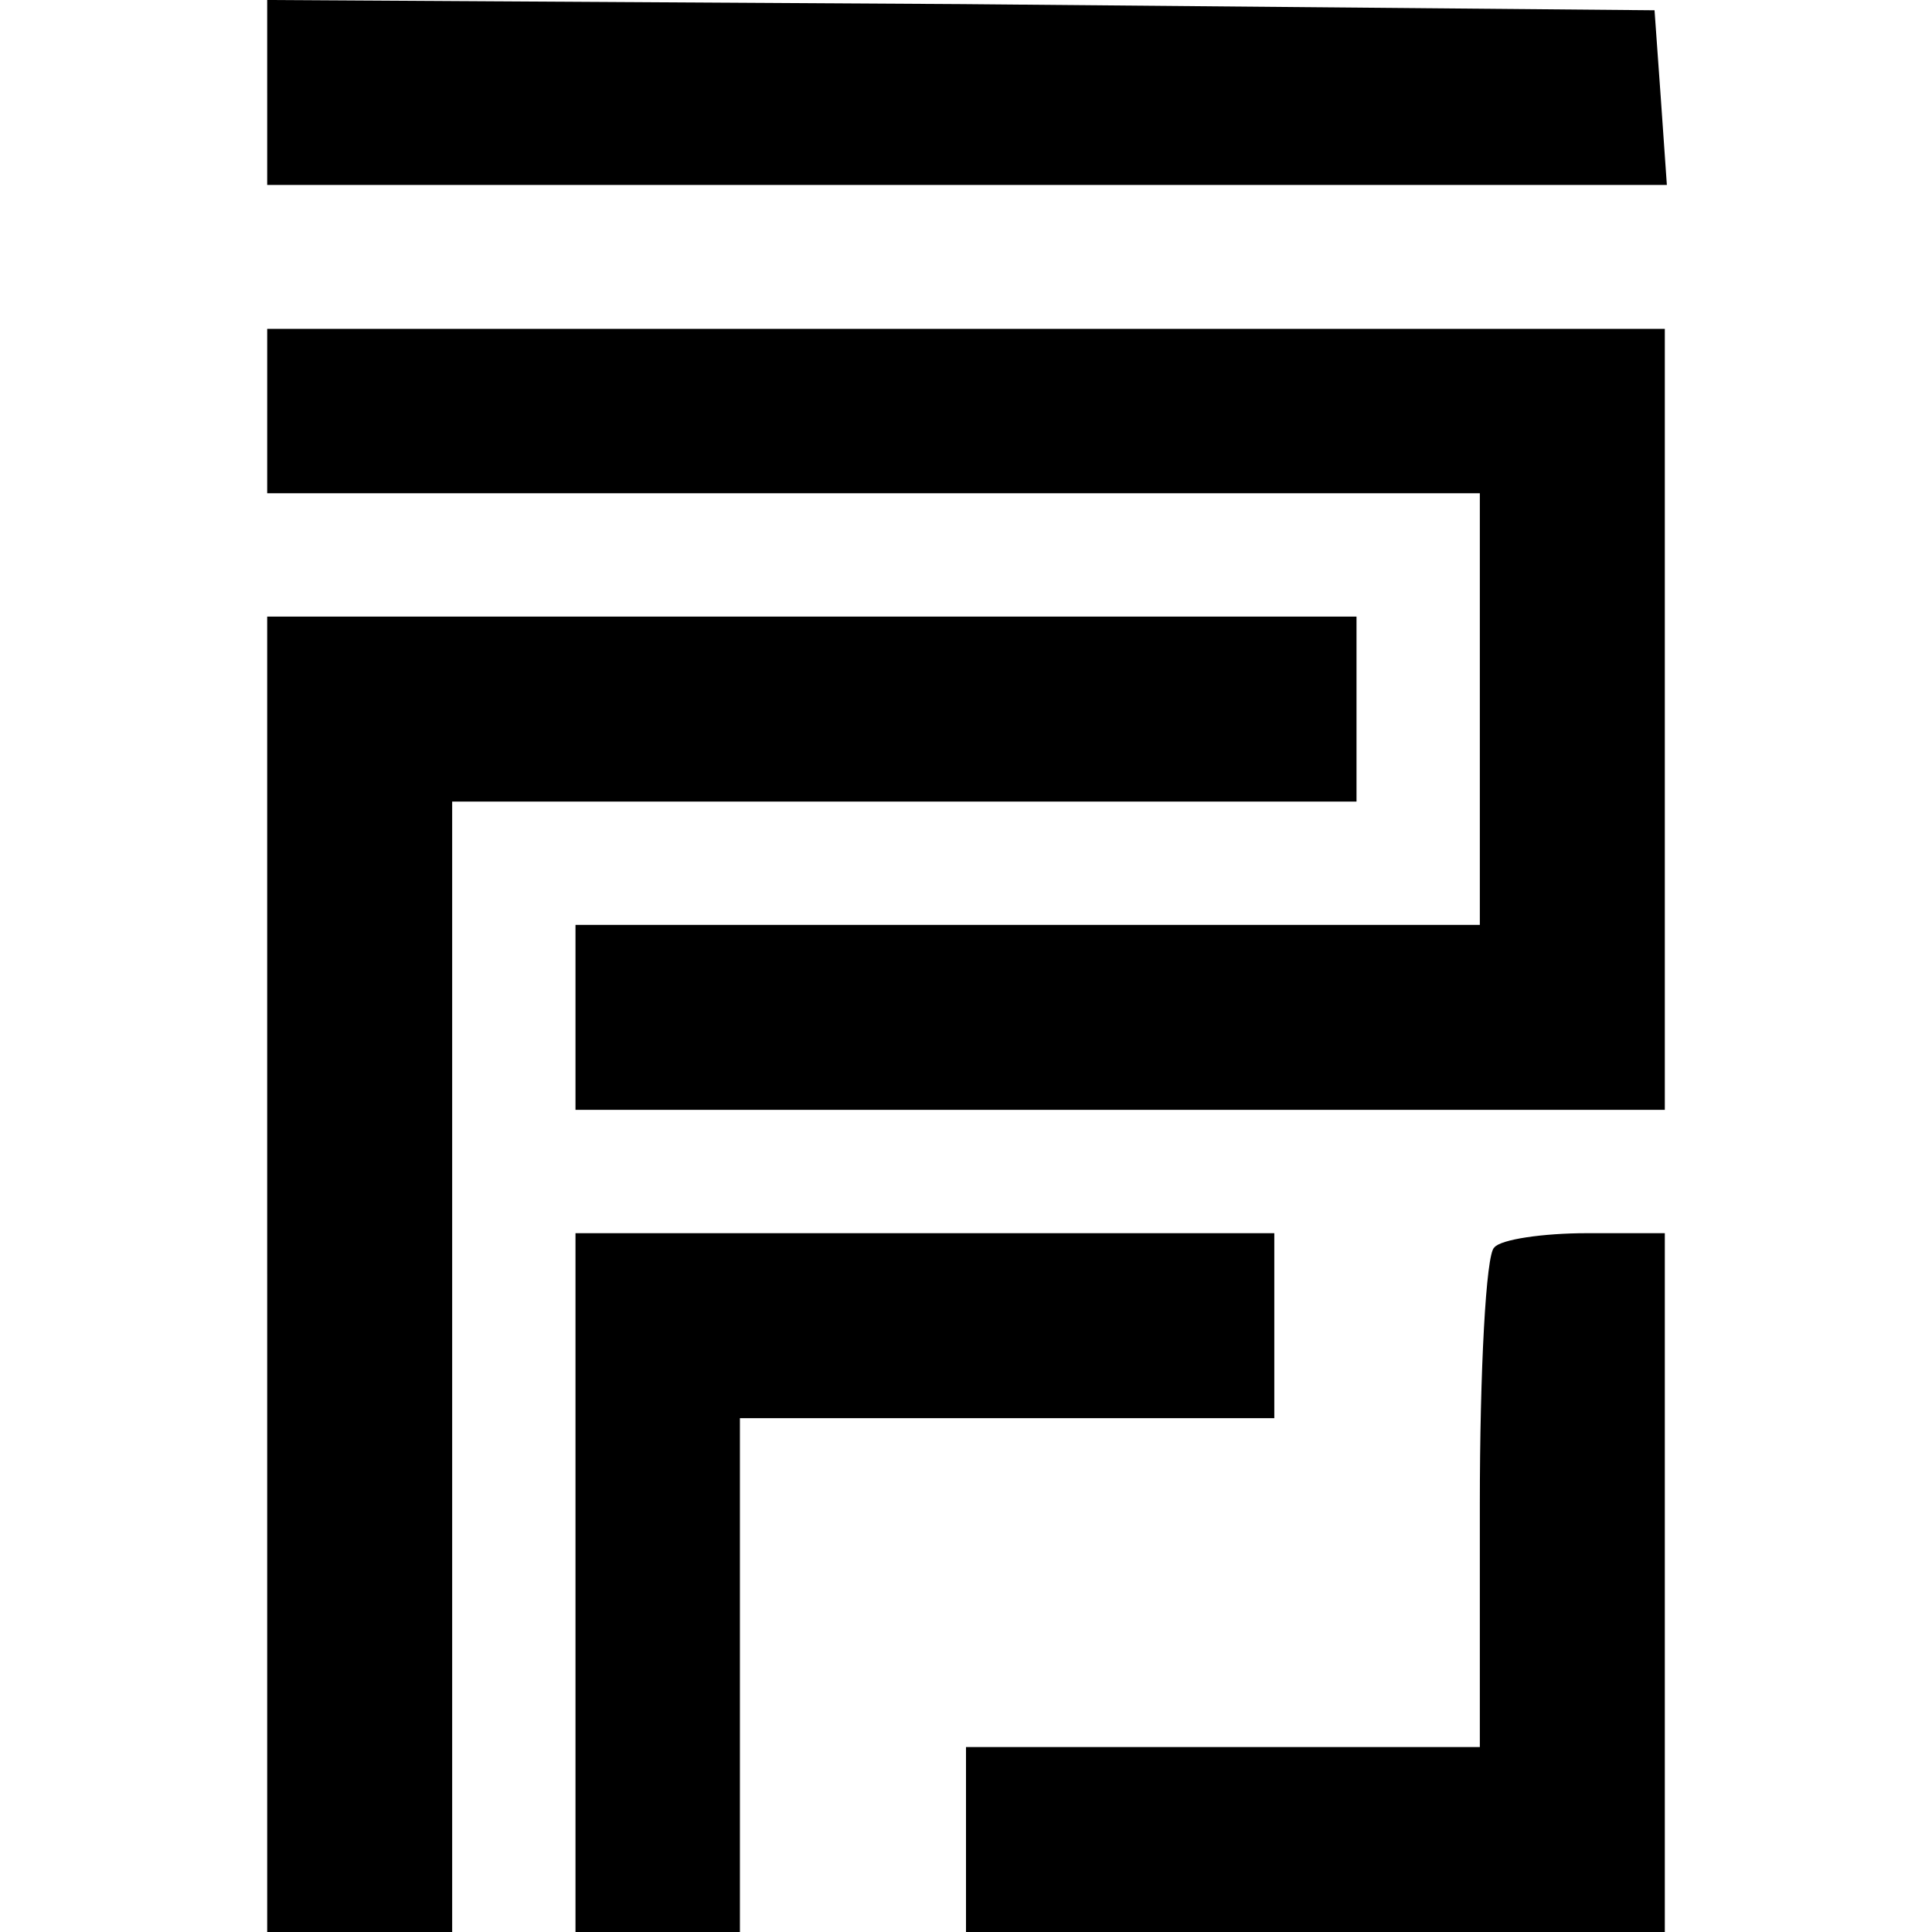
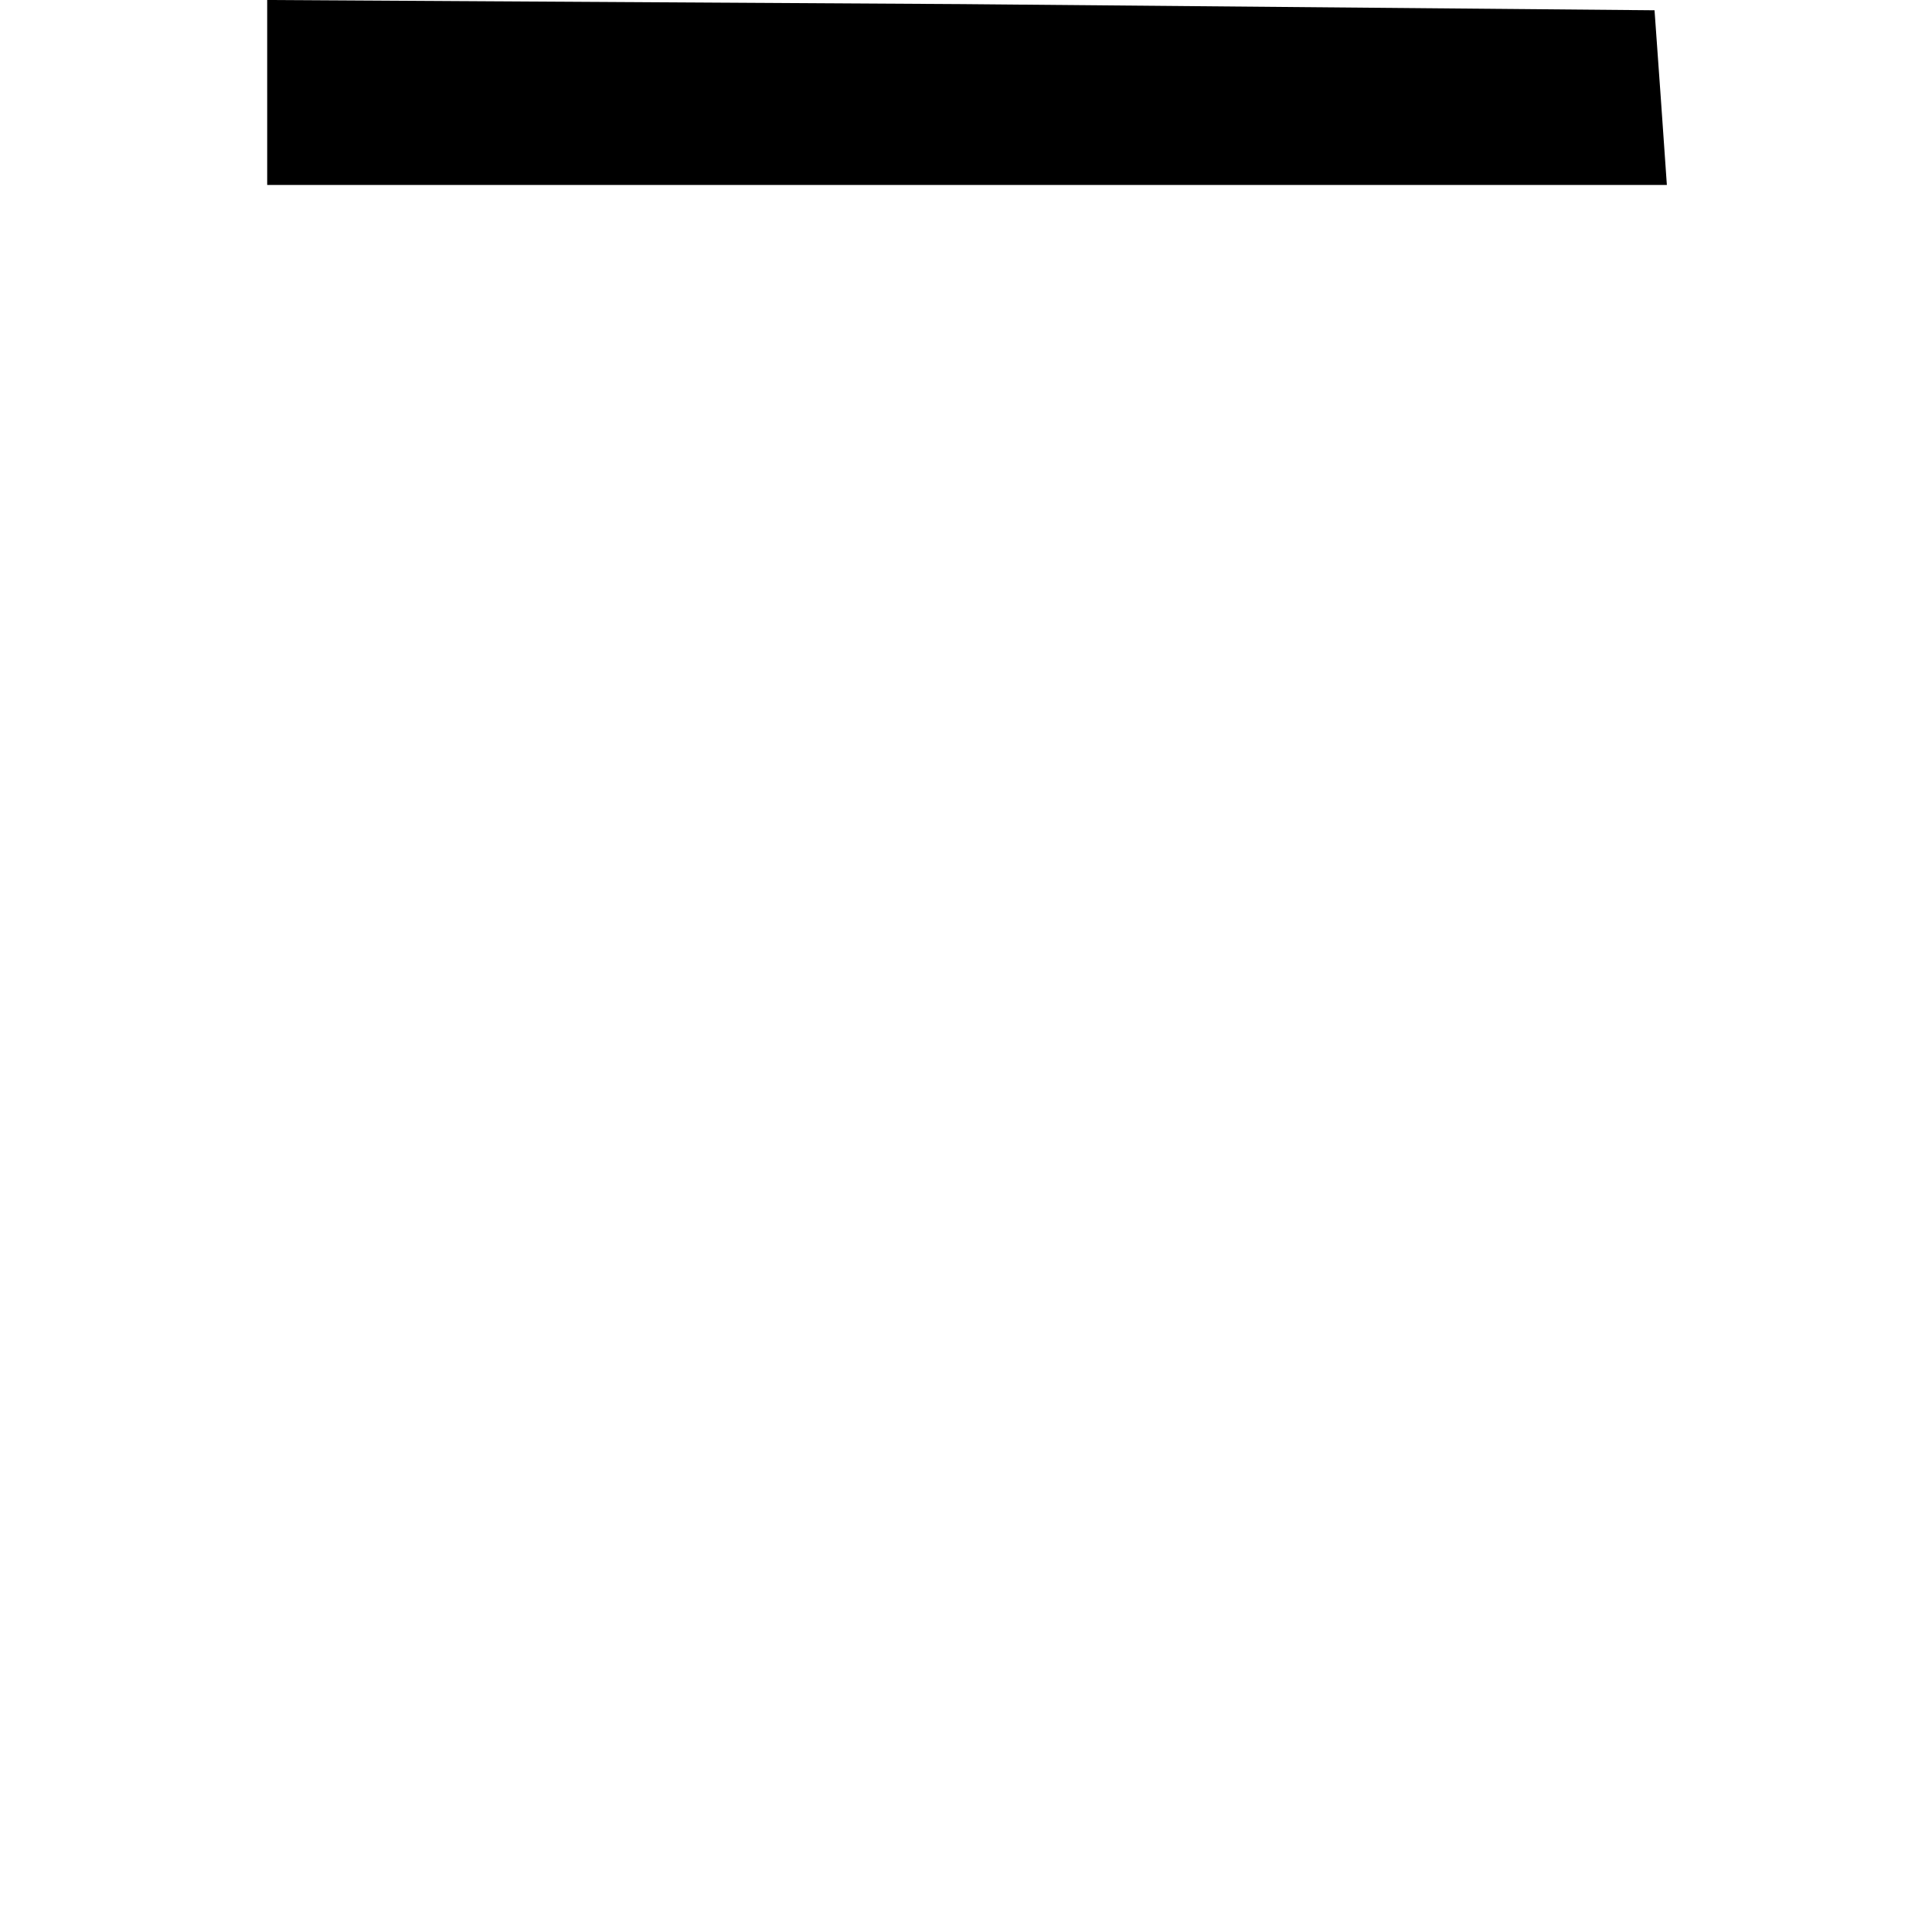
<svg xmlns="http://www.w3.org/2000/svg" version="1.0" width="94pt" height="94pt" viewBox="0 0 94 94" preserveAspectRatio="xMidYMid meet">
  <g transform="translate(0,94) scale(0.1,-0.1)" fill="#000000" stroke="none">
    <path d="M130 895 l0 -45 341 0 340 0 -3 43 -3 42 -337 3 -338 2 0 -45z" />
-     <path d="M130 740 l0 -40 295 0 295 0 0 -105 0 -105 -220 0 -220 0 0 -45 0 -45 265 0 265 0 0 190 0 190 -340 0 -340 0 0 -40z" />
-     <path d="M130 320 l0 -320 45 0 45 0 0 275 0 275 220 0 220 0 0 45 0 45 -265 0 -265 0 0 -320z" />
-     <path d="M280 170 l0 -170 40 0 40 0 0 125 0 125 130 0 130 0 0 45 0 45 -170 0 -170 0 0 -170z" />
-     <path d="M727 333 c-4 -3 -7 -60 -7 -125 l0 -118 -125 0 -125 0 0 -45 0 -45 170 0 170 0 0 170 0 170 -38 0 c-21 0 -42 -3 -45 -7z" />
  </g>
</svg>